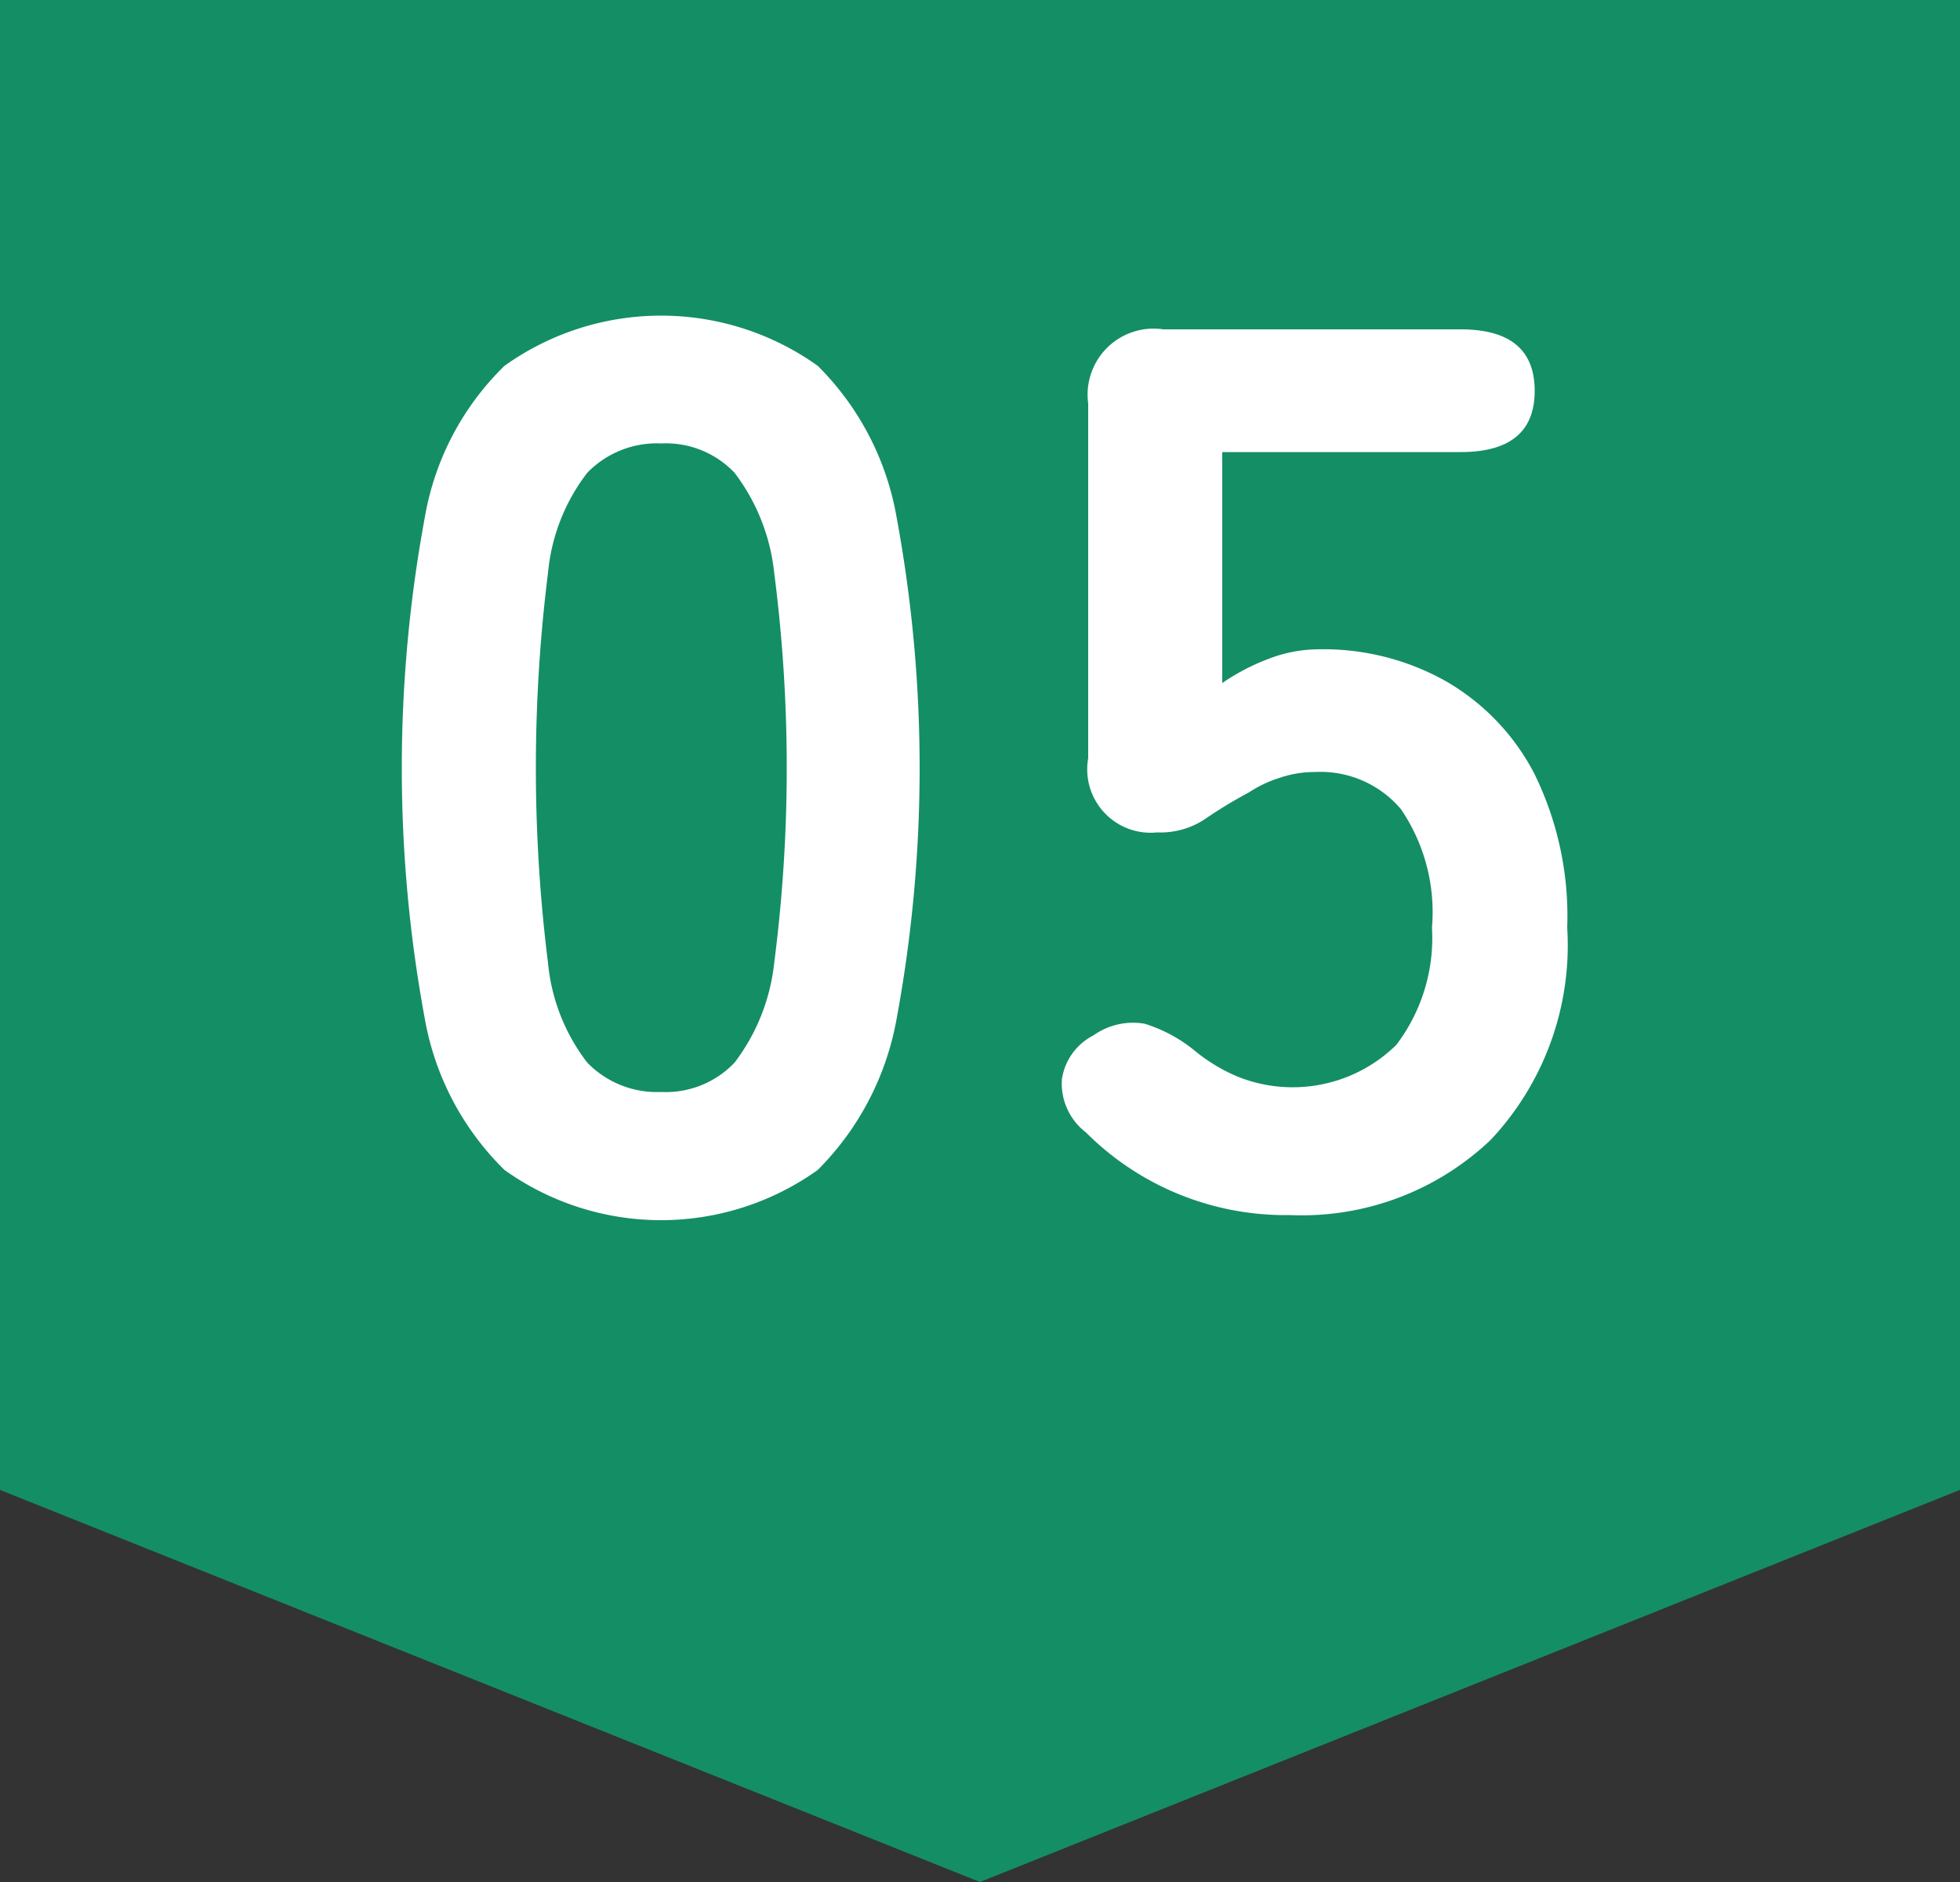
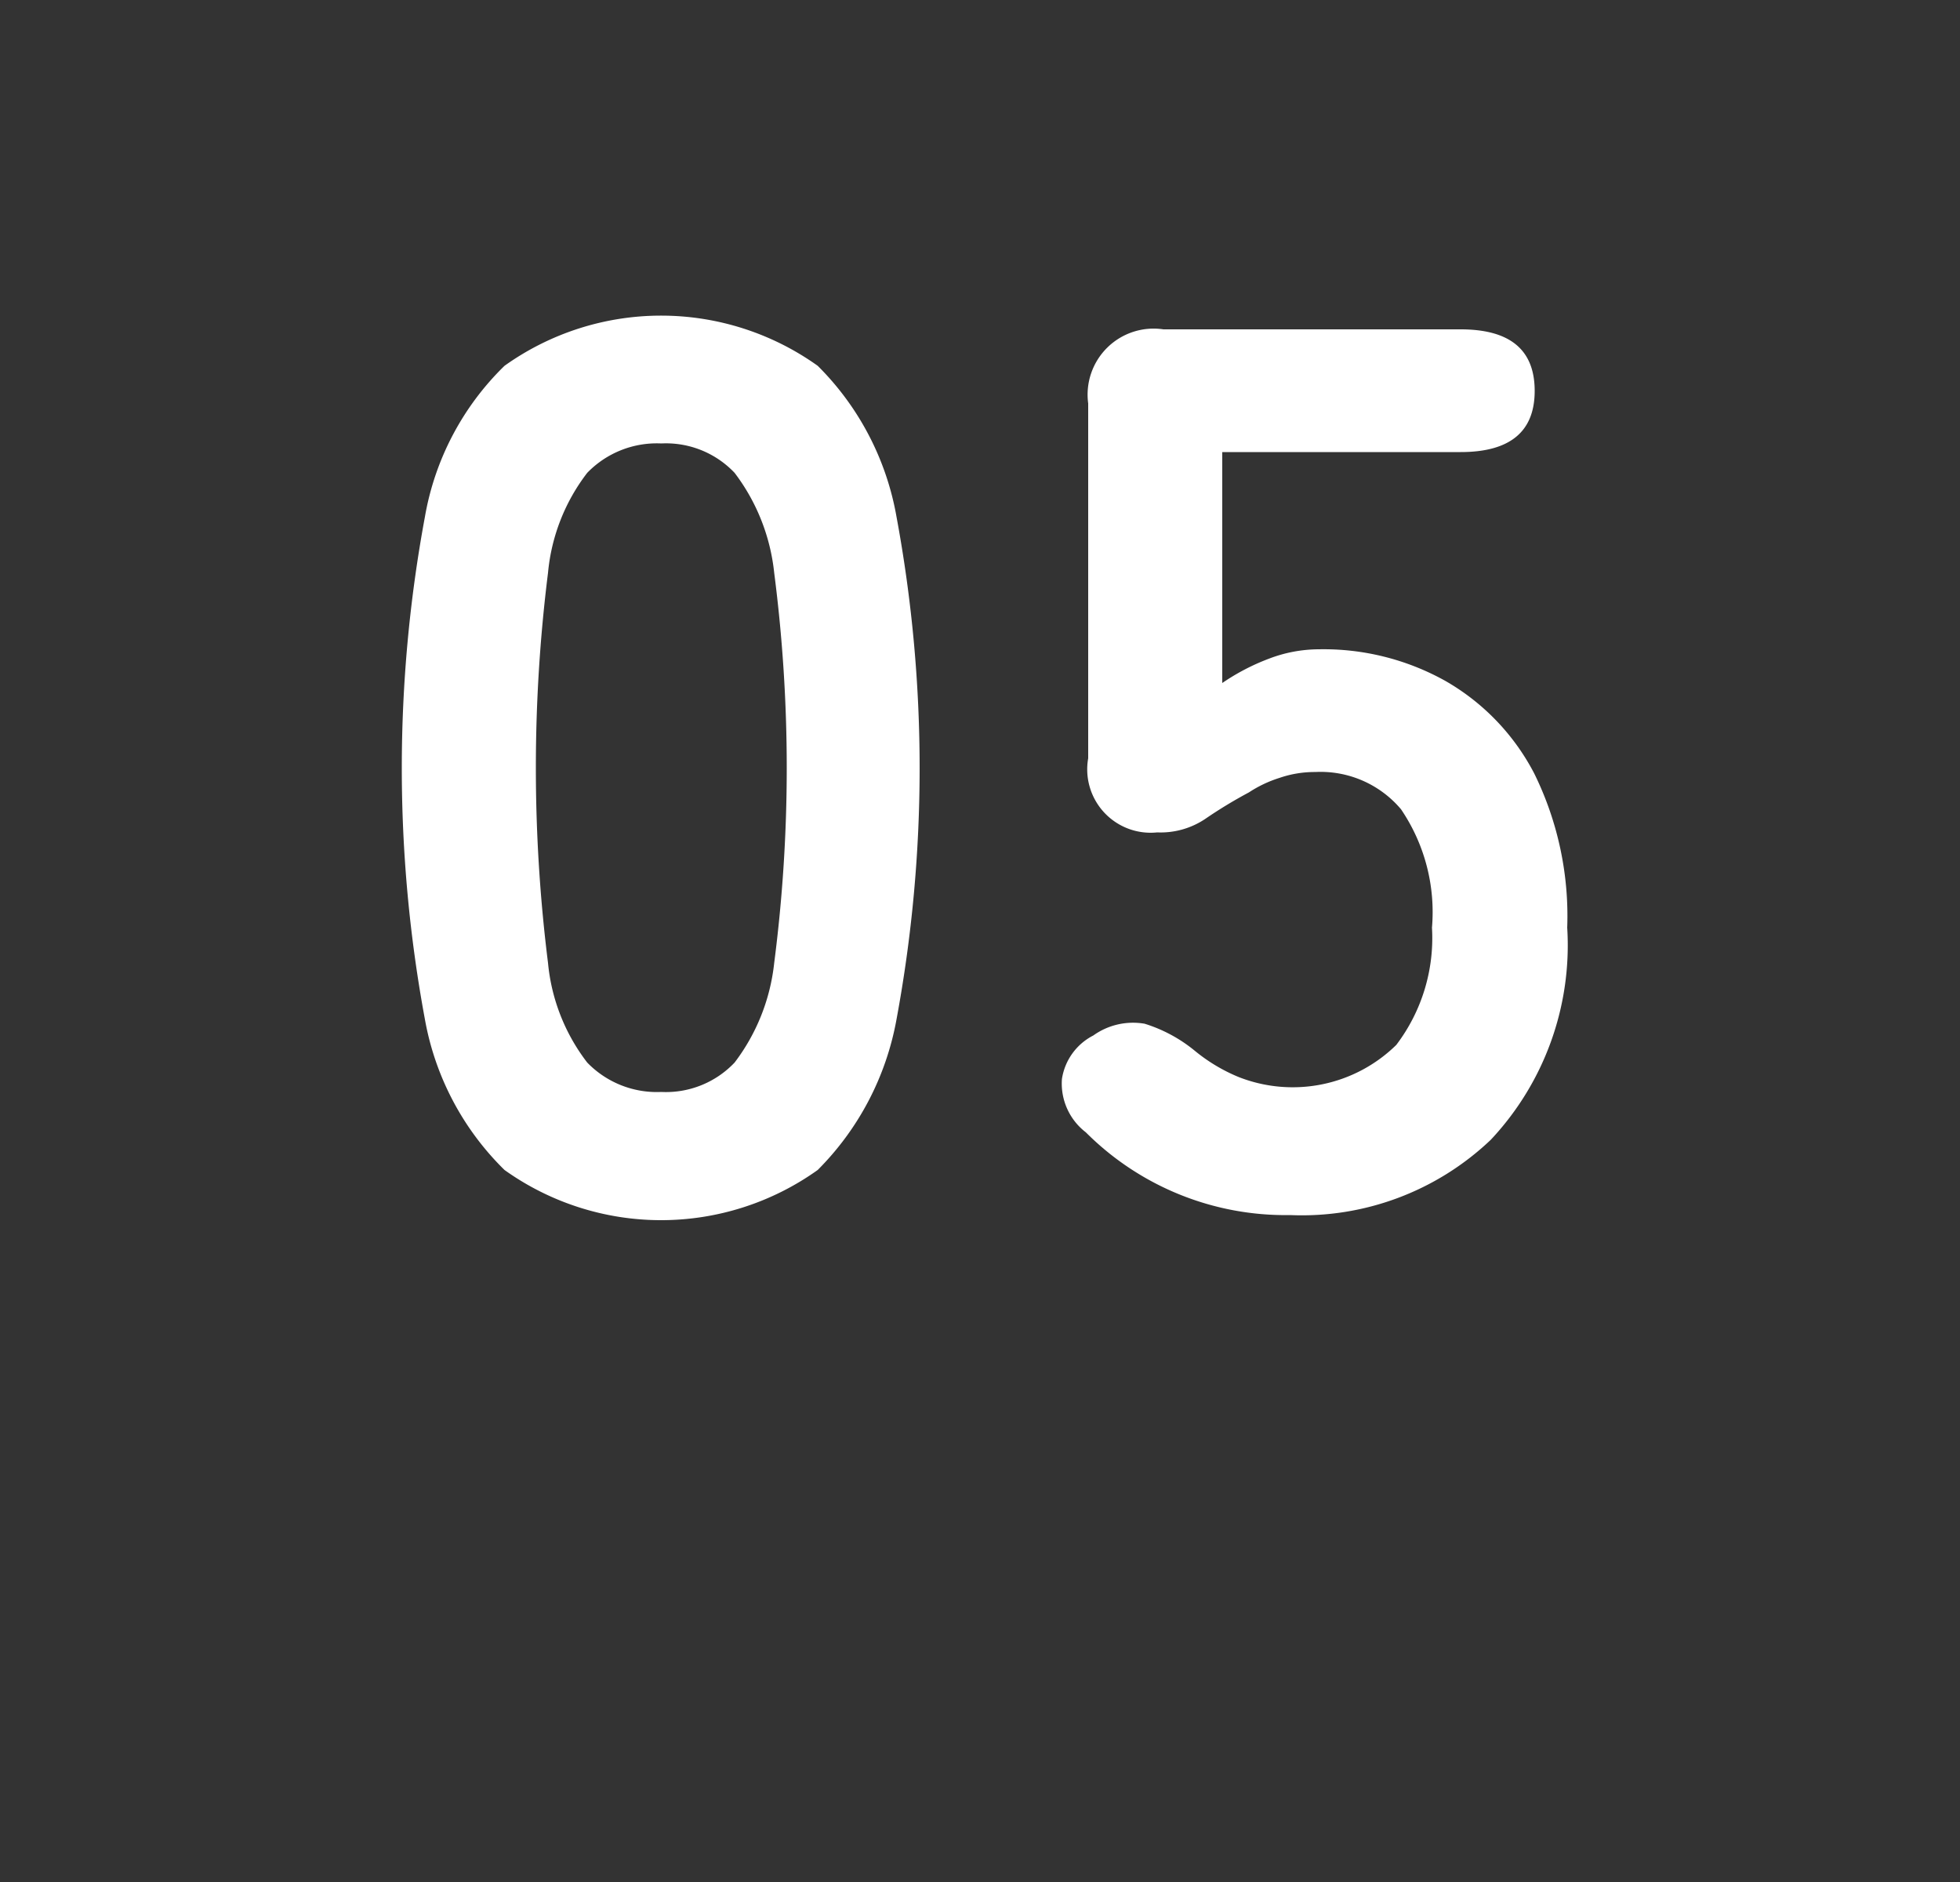
<svg xmlns="http://www.w3.org/2000/svg" id="img_num_05.svg" data-name="img/num_05.svg" width="50" height="48" viewBox="0 0 50 48">
  <rect x="0" y="0" width="50" height="48" fill="#333333" stroke="none" />
  <defs>
    <style>
      .cls-1 {
        fill: #148e65;
      }

      .cls-1, .cls-2 {
        fill-rule: evenodd;
      }

      .cls-2 {
        fill: #fff;
      }
    </style>
  </defs>
-   <path id="長方形_516" data-name="長方形 516" class="cls-1" d="M2638,1428l-25-10v-38h50v38Z" transform="translate(-2613 -1380)" />
  <path id="_05" data-name="05" class="cls-2" d="M2633.86,1409.84a7.257,7.257,0,0,0,2.01-3.84,35.115,35.115,0,0,0,0-12.82,7.176,7.176,0,0,0-2.01-3.85,6.874,6.874,0,0,0-7.99,0,7.06,7.06,0,0,0-2.03,3.85,35.115,35.115,0,0,0,0,12.82,7.138,7.138,0,0,0,2.03,3.84A6.874,6.874,0,0,0,2633.86,1409.84Zm-5.88-2.74a4.917,4.917,0,0,1-1-2.54,40.075,40.075,0,0,1,0-9.95,4.92,4.92,0,0,1,1-2.55,2.47,2.47,0,0,1,1.89-.75,2.411,2.411,0,0,1,1.87.75,5.092,5.092,0,0,1,1.01,2.55,38.833,38.833,0,0,1,0,9.95,5.091,5.091,0,0,1-1.01,2.54,2.411,2.411,0,0,1-1.87.75A2.47,2.47,0,0,1,2627.98,1407.1Zm23.05,1.97a7.245,7.245,0,0,0,1.95-5.41,8.228,8.228,0,0,0-.84-3.93,5.8,5.8,0,0,0-2.28-2.37,6.374,6.374,0,0,0-3.21-.8,3.583,3.583,0,0,0-1.28.24,5.6,5.6,0,0,0-1.19.62v-5.89h6.08q1.89,0,1.89-1.56c0-1.05-.63-1.57-1.89-1.57h-7.58a1.684,1.684,0,0,0-1.92,1.89v9.05a1.617,1.617,0,0,0,1.76,1.89,2.044,2.044,0,0,0,1.22-.34,11.761,11.761,0,0,1,1.12-.68,3.121,3.121,0,0,1,.78-0.37,2.757,2.757,0,0,1,.91-0.15,2.685,2.685,0,0,1,2.19.95,4.667,4.667,0,0,1,.79,3.02,4.506,4.506,0,0,1-.91,2.99,3.771,3.771,0,0,1-4.02.82,4.381,4.381,0,0,1-1.12-.67,3.781,3.781,0,0,0-1.28-.69,1.741,1.741,0,0,0-1.31.3,1.5,1.5,0,0,0-.8,1.11,1.569,1.569,0,0,0,.61,1.36,7.194,7.194,0,0,0,5.21,2.11A6.988,6.988,0,0,0,2651.03,1409.07Z" transform="translate(-2613 -1380)" />
</svg>